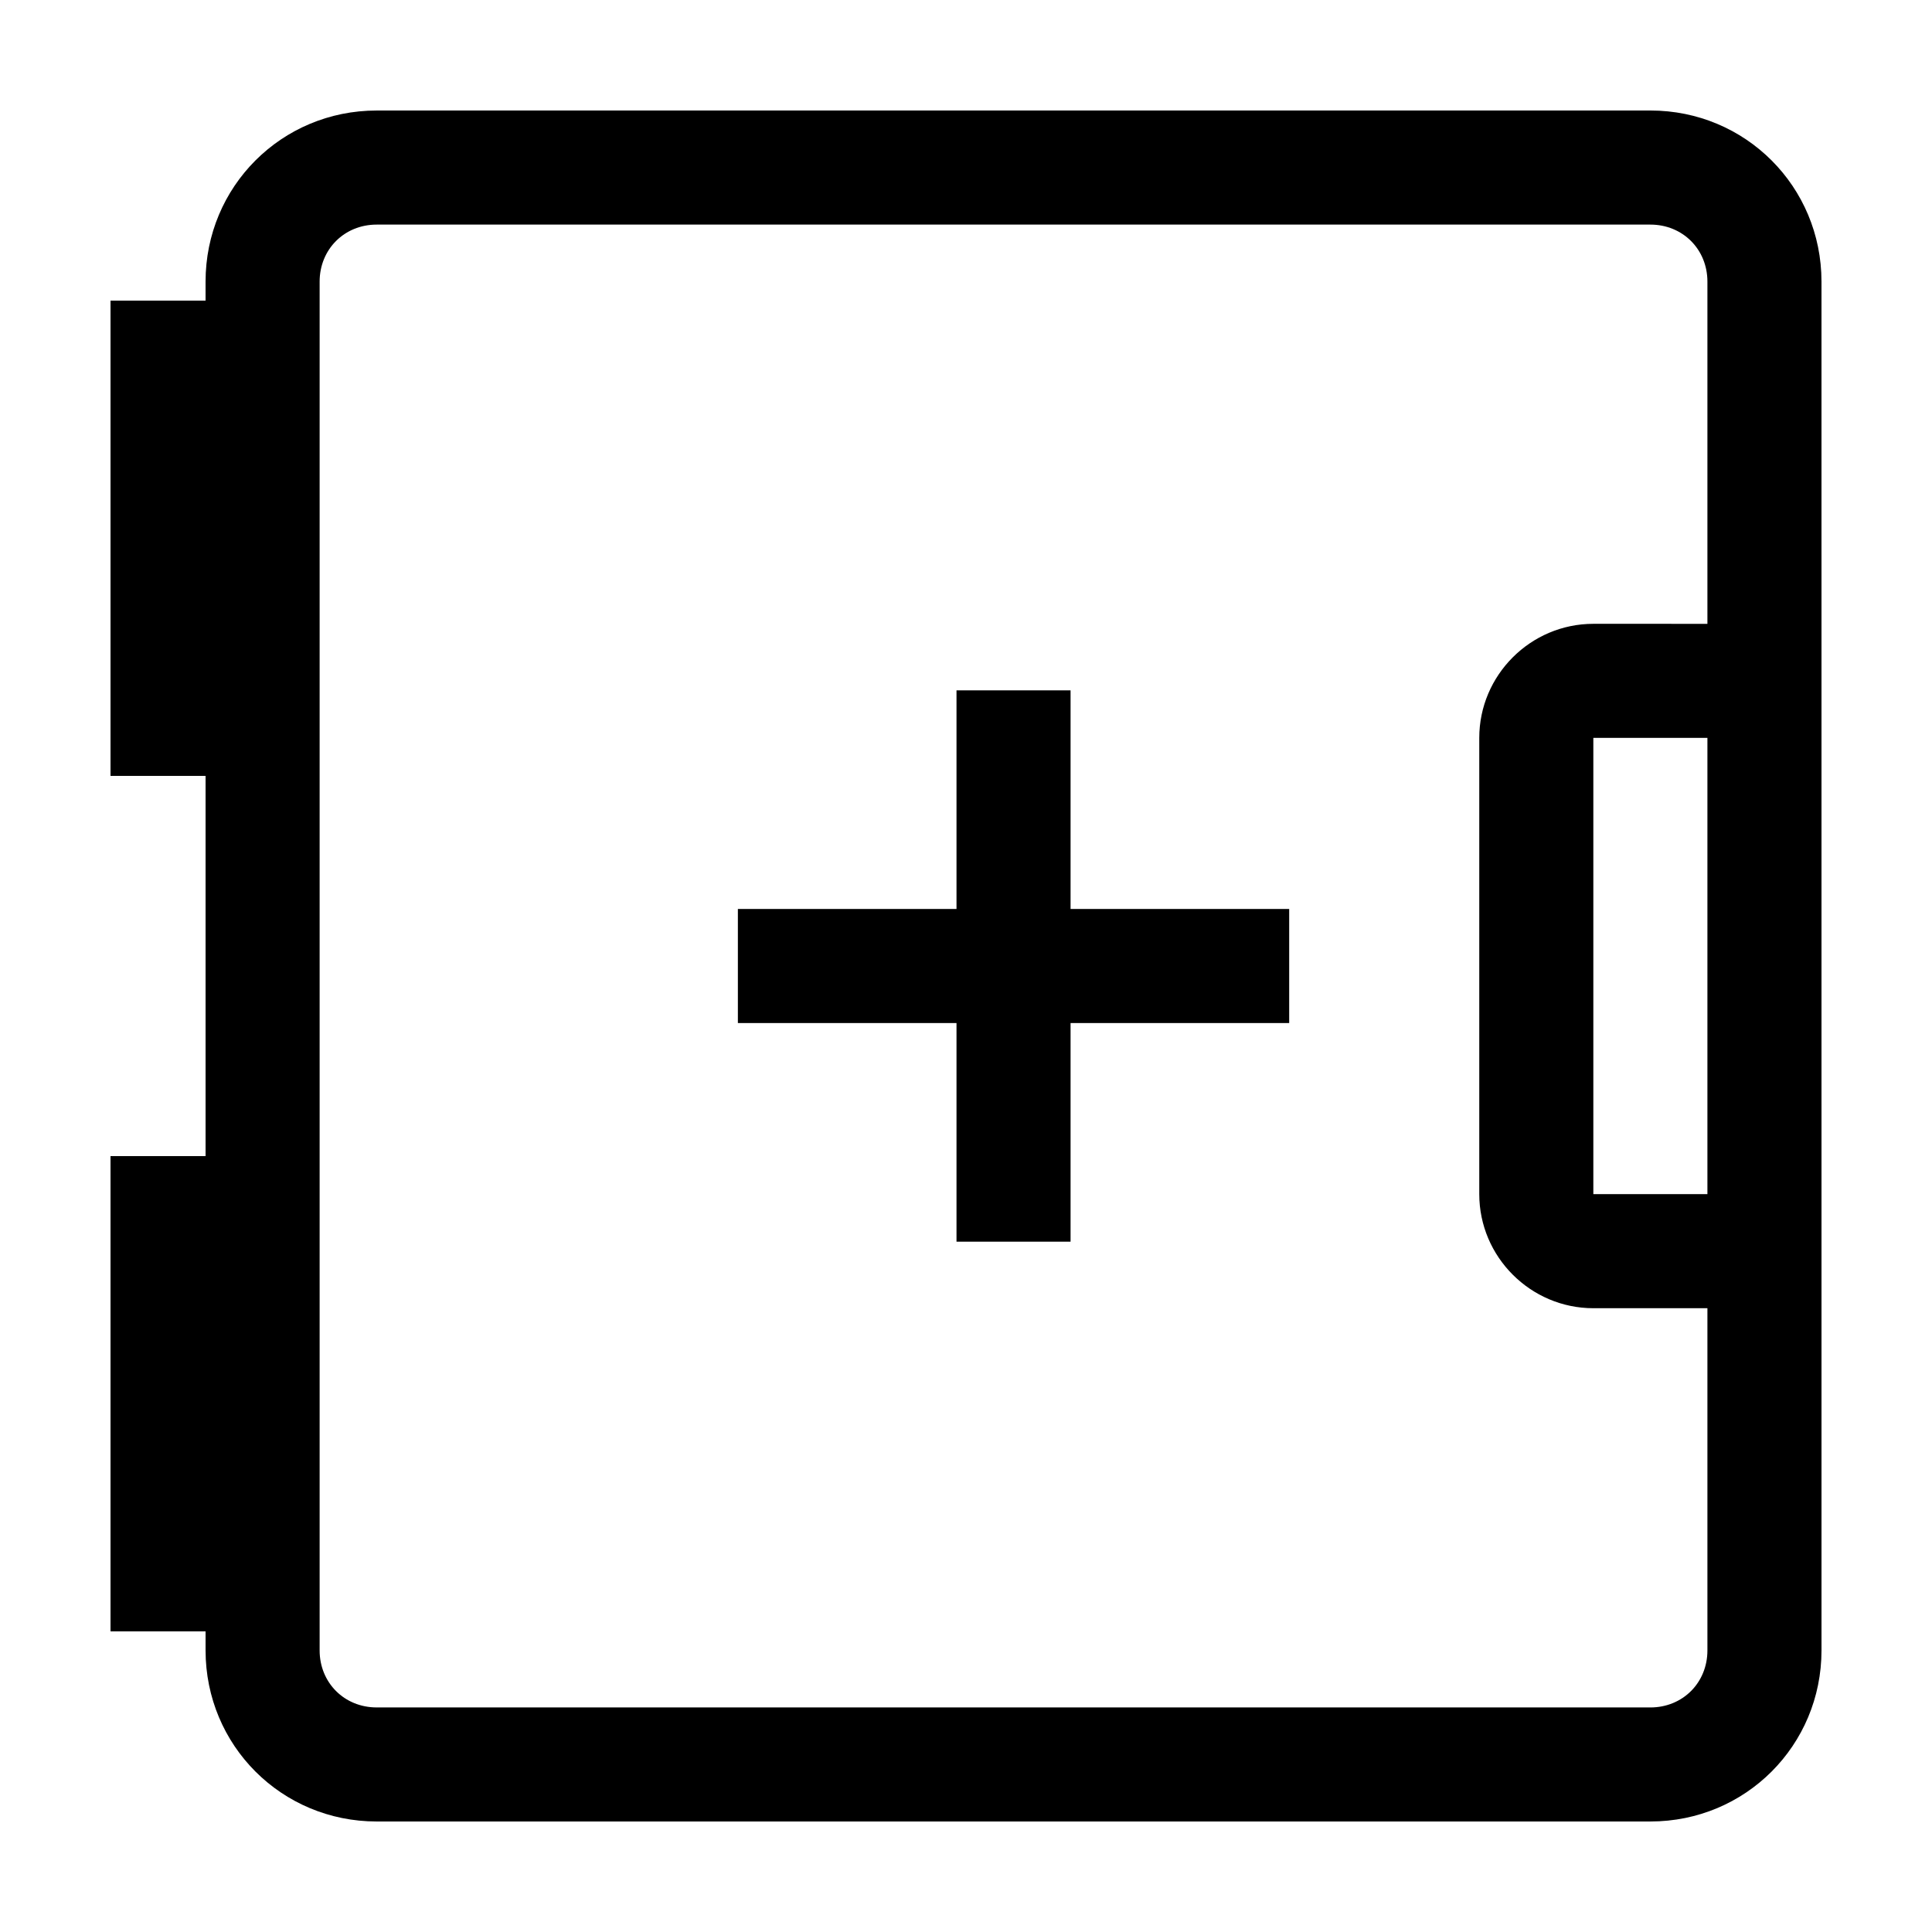
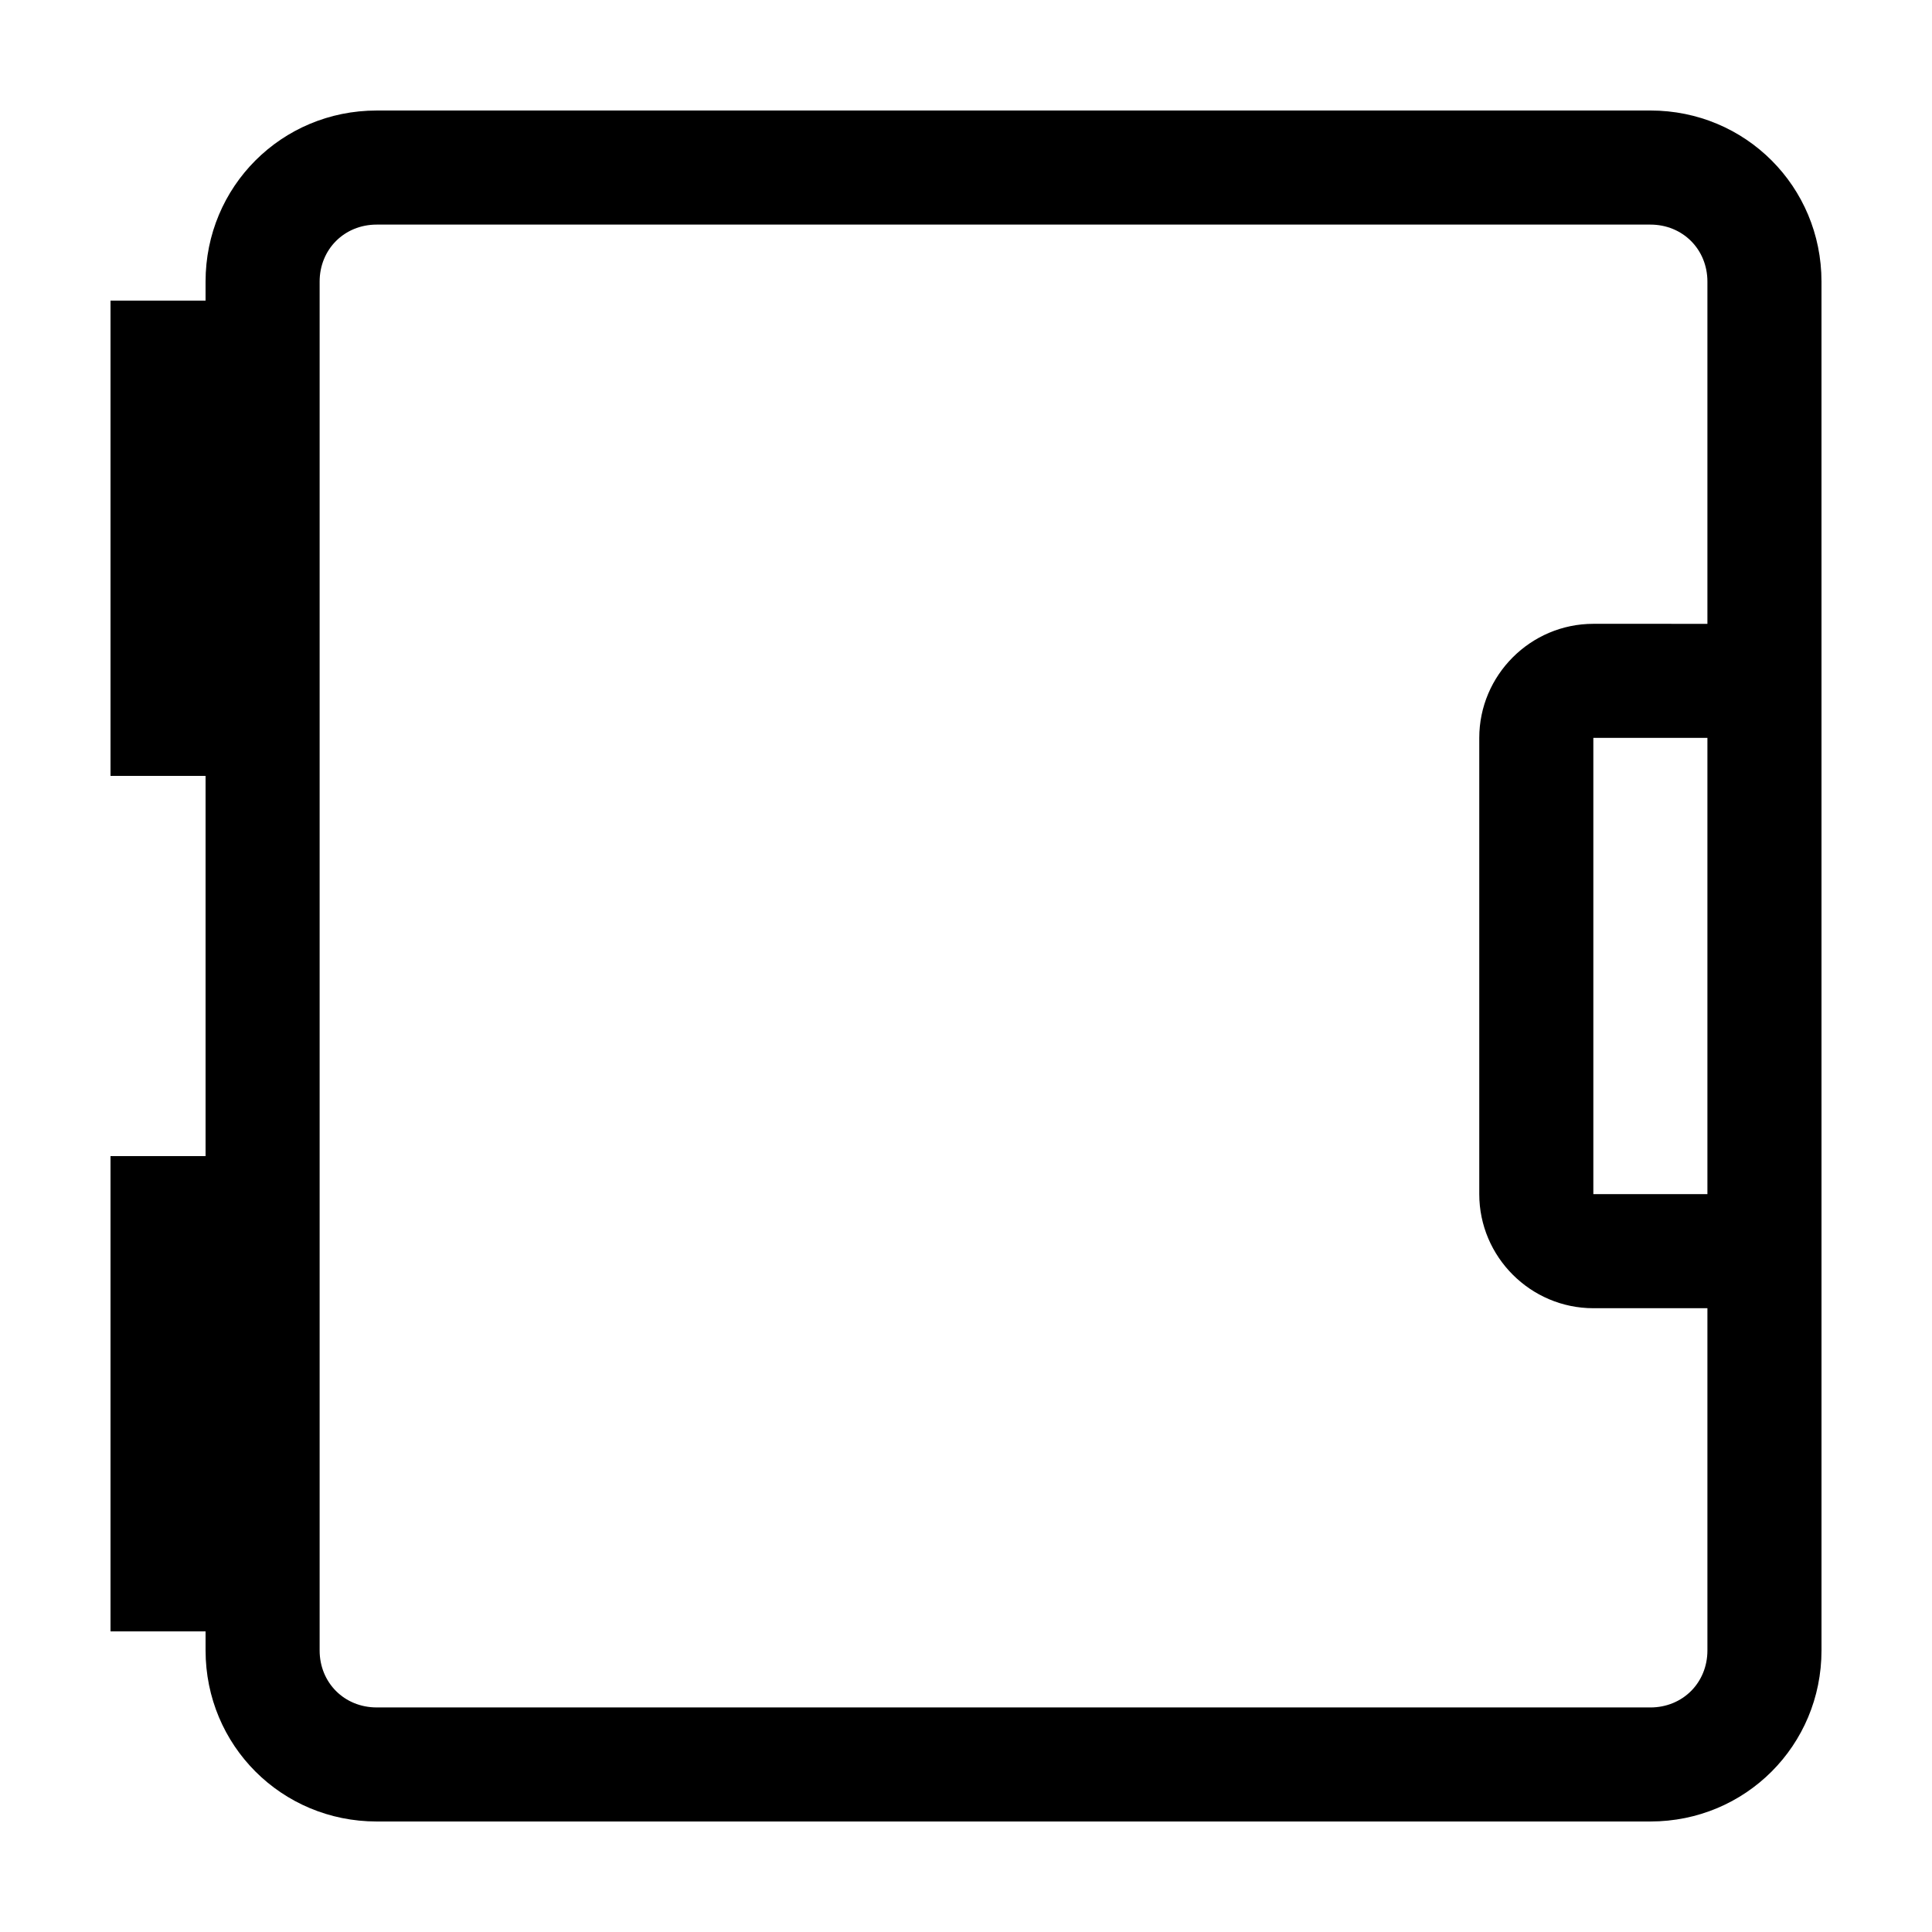
<svg xmlns="http://www.w3.org/2000/svg" fill="#000000" width="800px" height="800px" version="1.1" viewBox="144 144 512 512">
  <g>
    <path d="m581.37 173.29h-337.55c-25.191 0-45.344 20.152-45.344 45.344v5.039l-25.188-0.004v125.95h25.191v100.76h-25.191v125.95h25.191v5.039c0 25.191 20.152 45.344 45.344 45.344h337.55c25.191 0 45.344-20.152 45.344-45.344l-0.004-362.74c0-25.191-20.152-45.344-45.34-45.344zm15.113 287.17h-30.23v-120.91h30.23zm-30.23-151.14c-16.625 0-30.23 13.602-30.23 30.23v120.91c0 16.625 13.602 30.23 30.23 30.23h30.23v90.688c0 8.566-6.551 15.113-15.113 15.113l-337.55-0.004c-8.566 0-15.113-6.551-15.113-15.113v-362.74c0-8.566 6.551-15.113 15.113-15.113h337.55c8.566 0 15.113 6.551 15.113 15.113v90.688z" />
-     <path d="m427.71 326.95h-30.227v57.938h-57.938v30.23h57.938v57.938h30.227v-57.938h57.938v-30.23h-57.938z" />
  </g>
</svg>